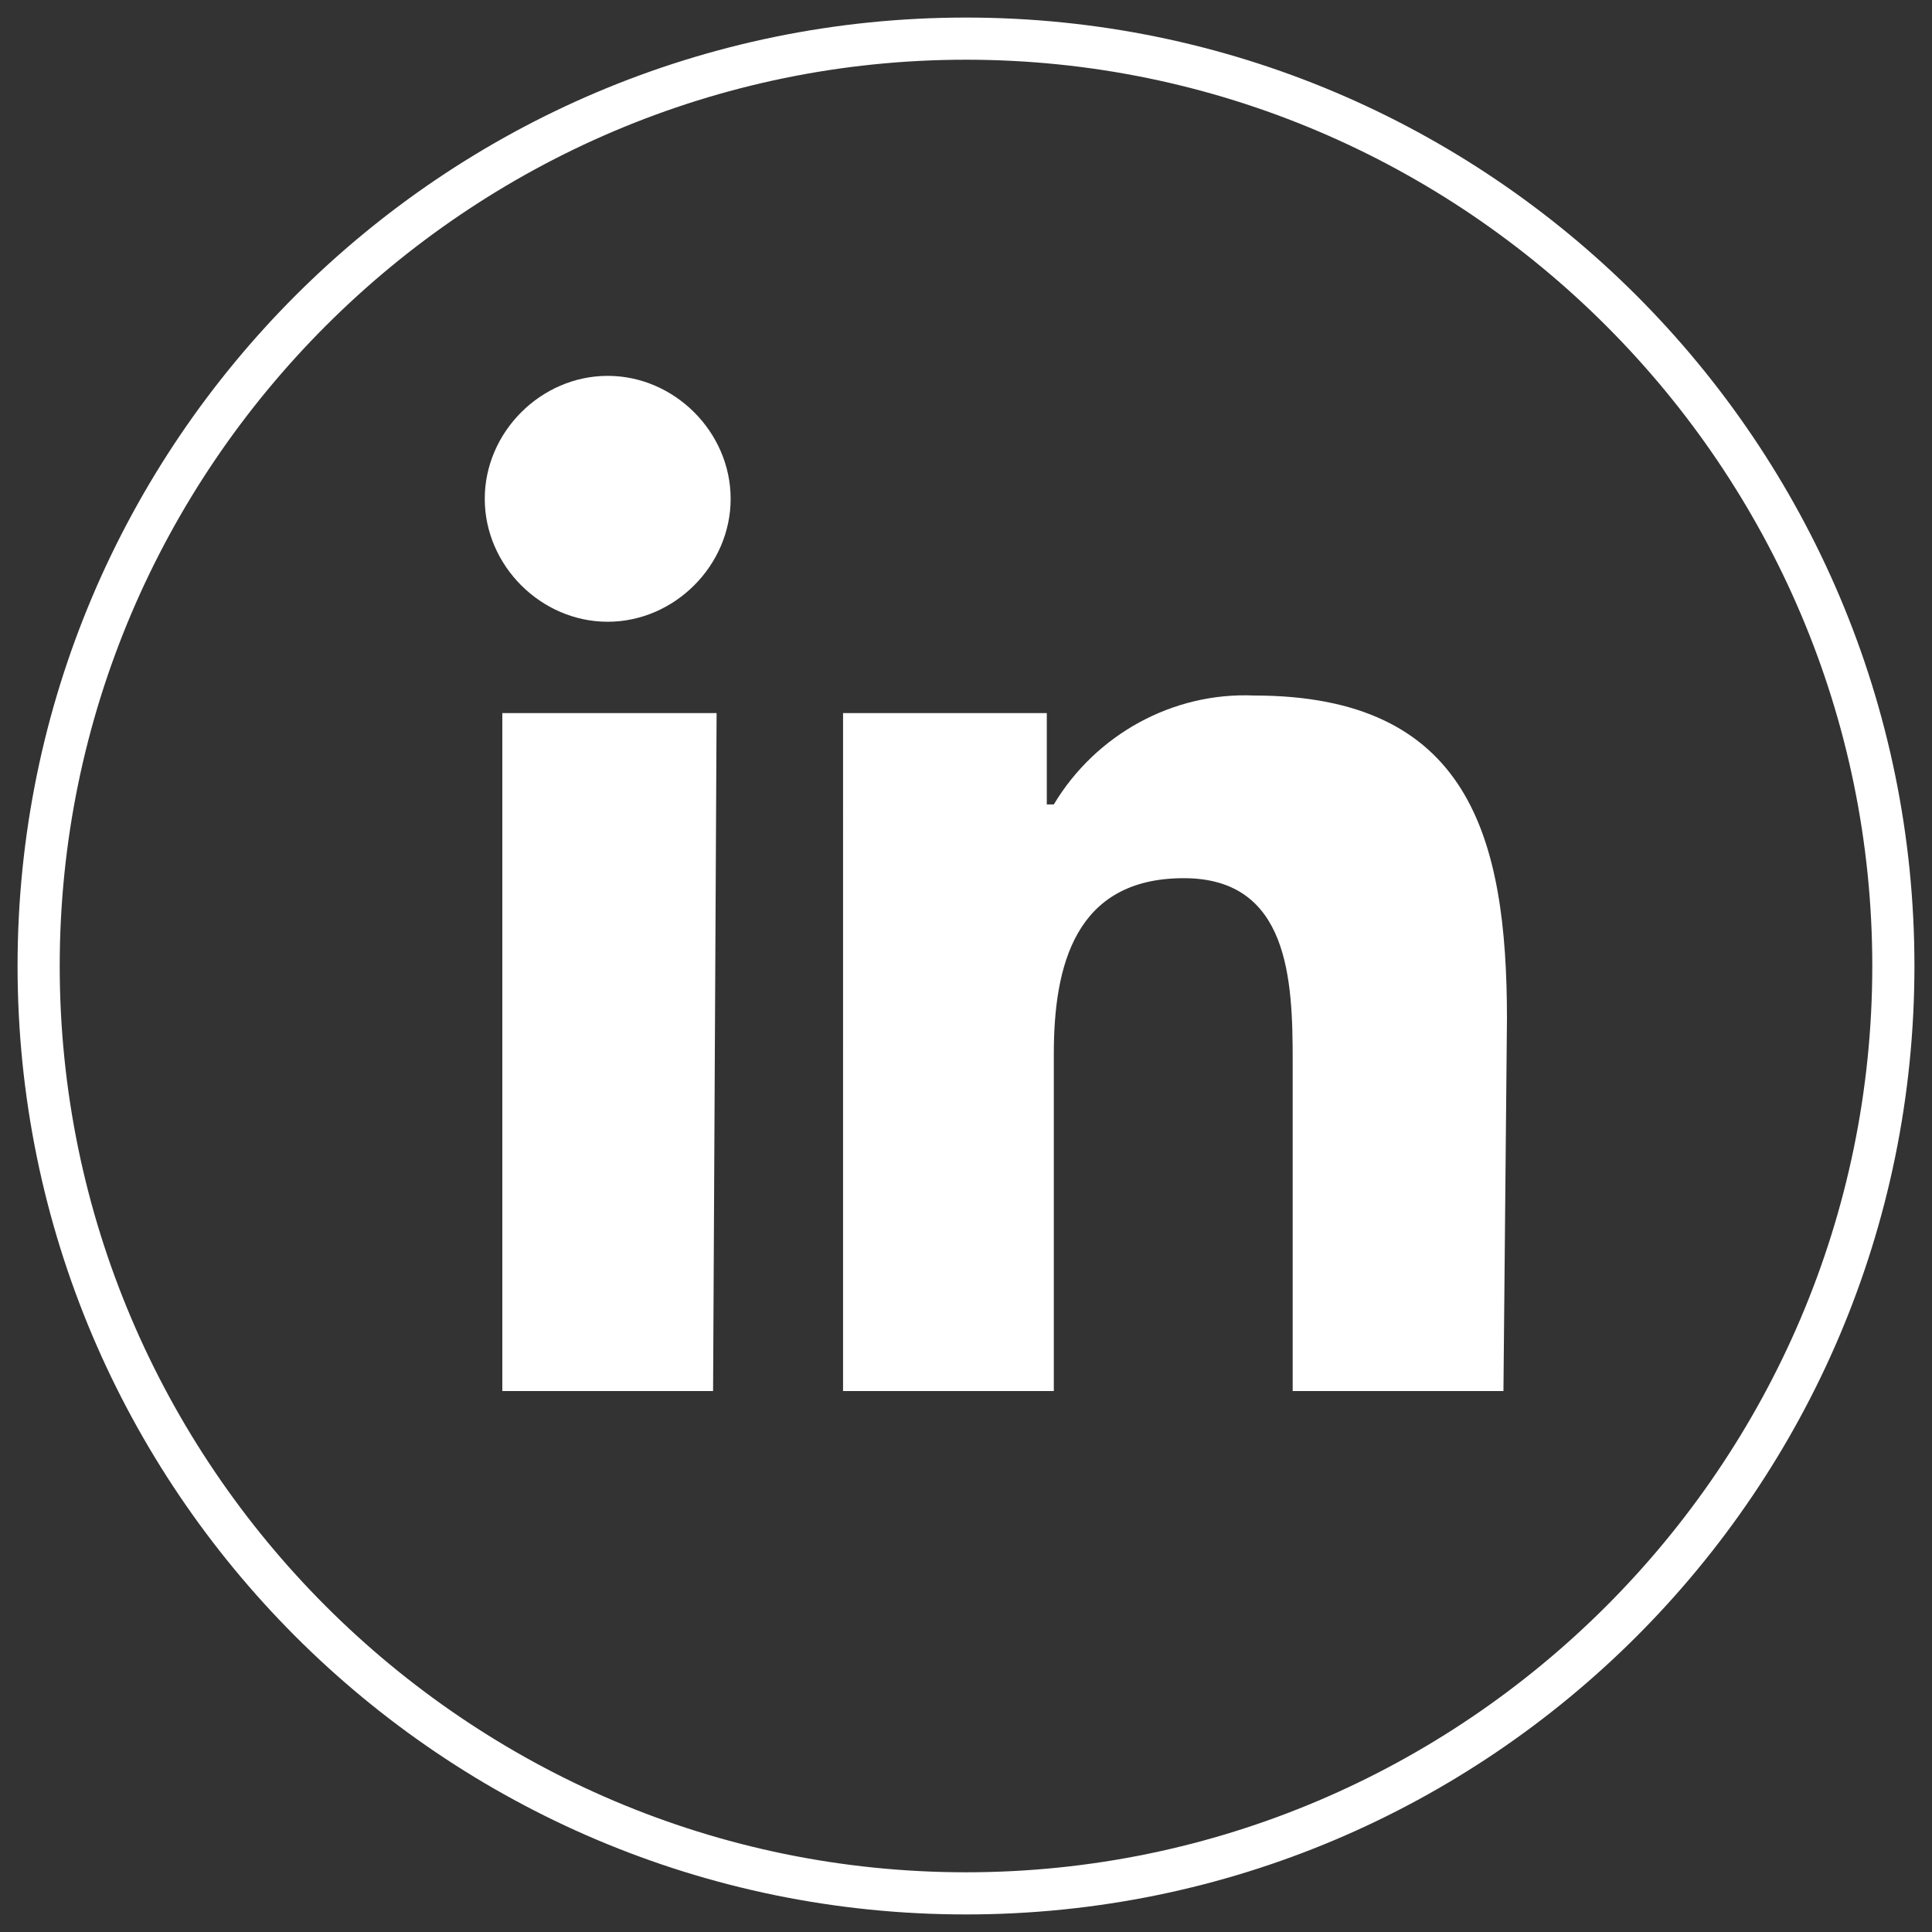
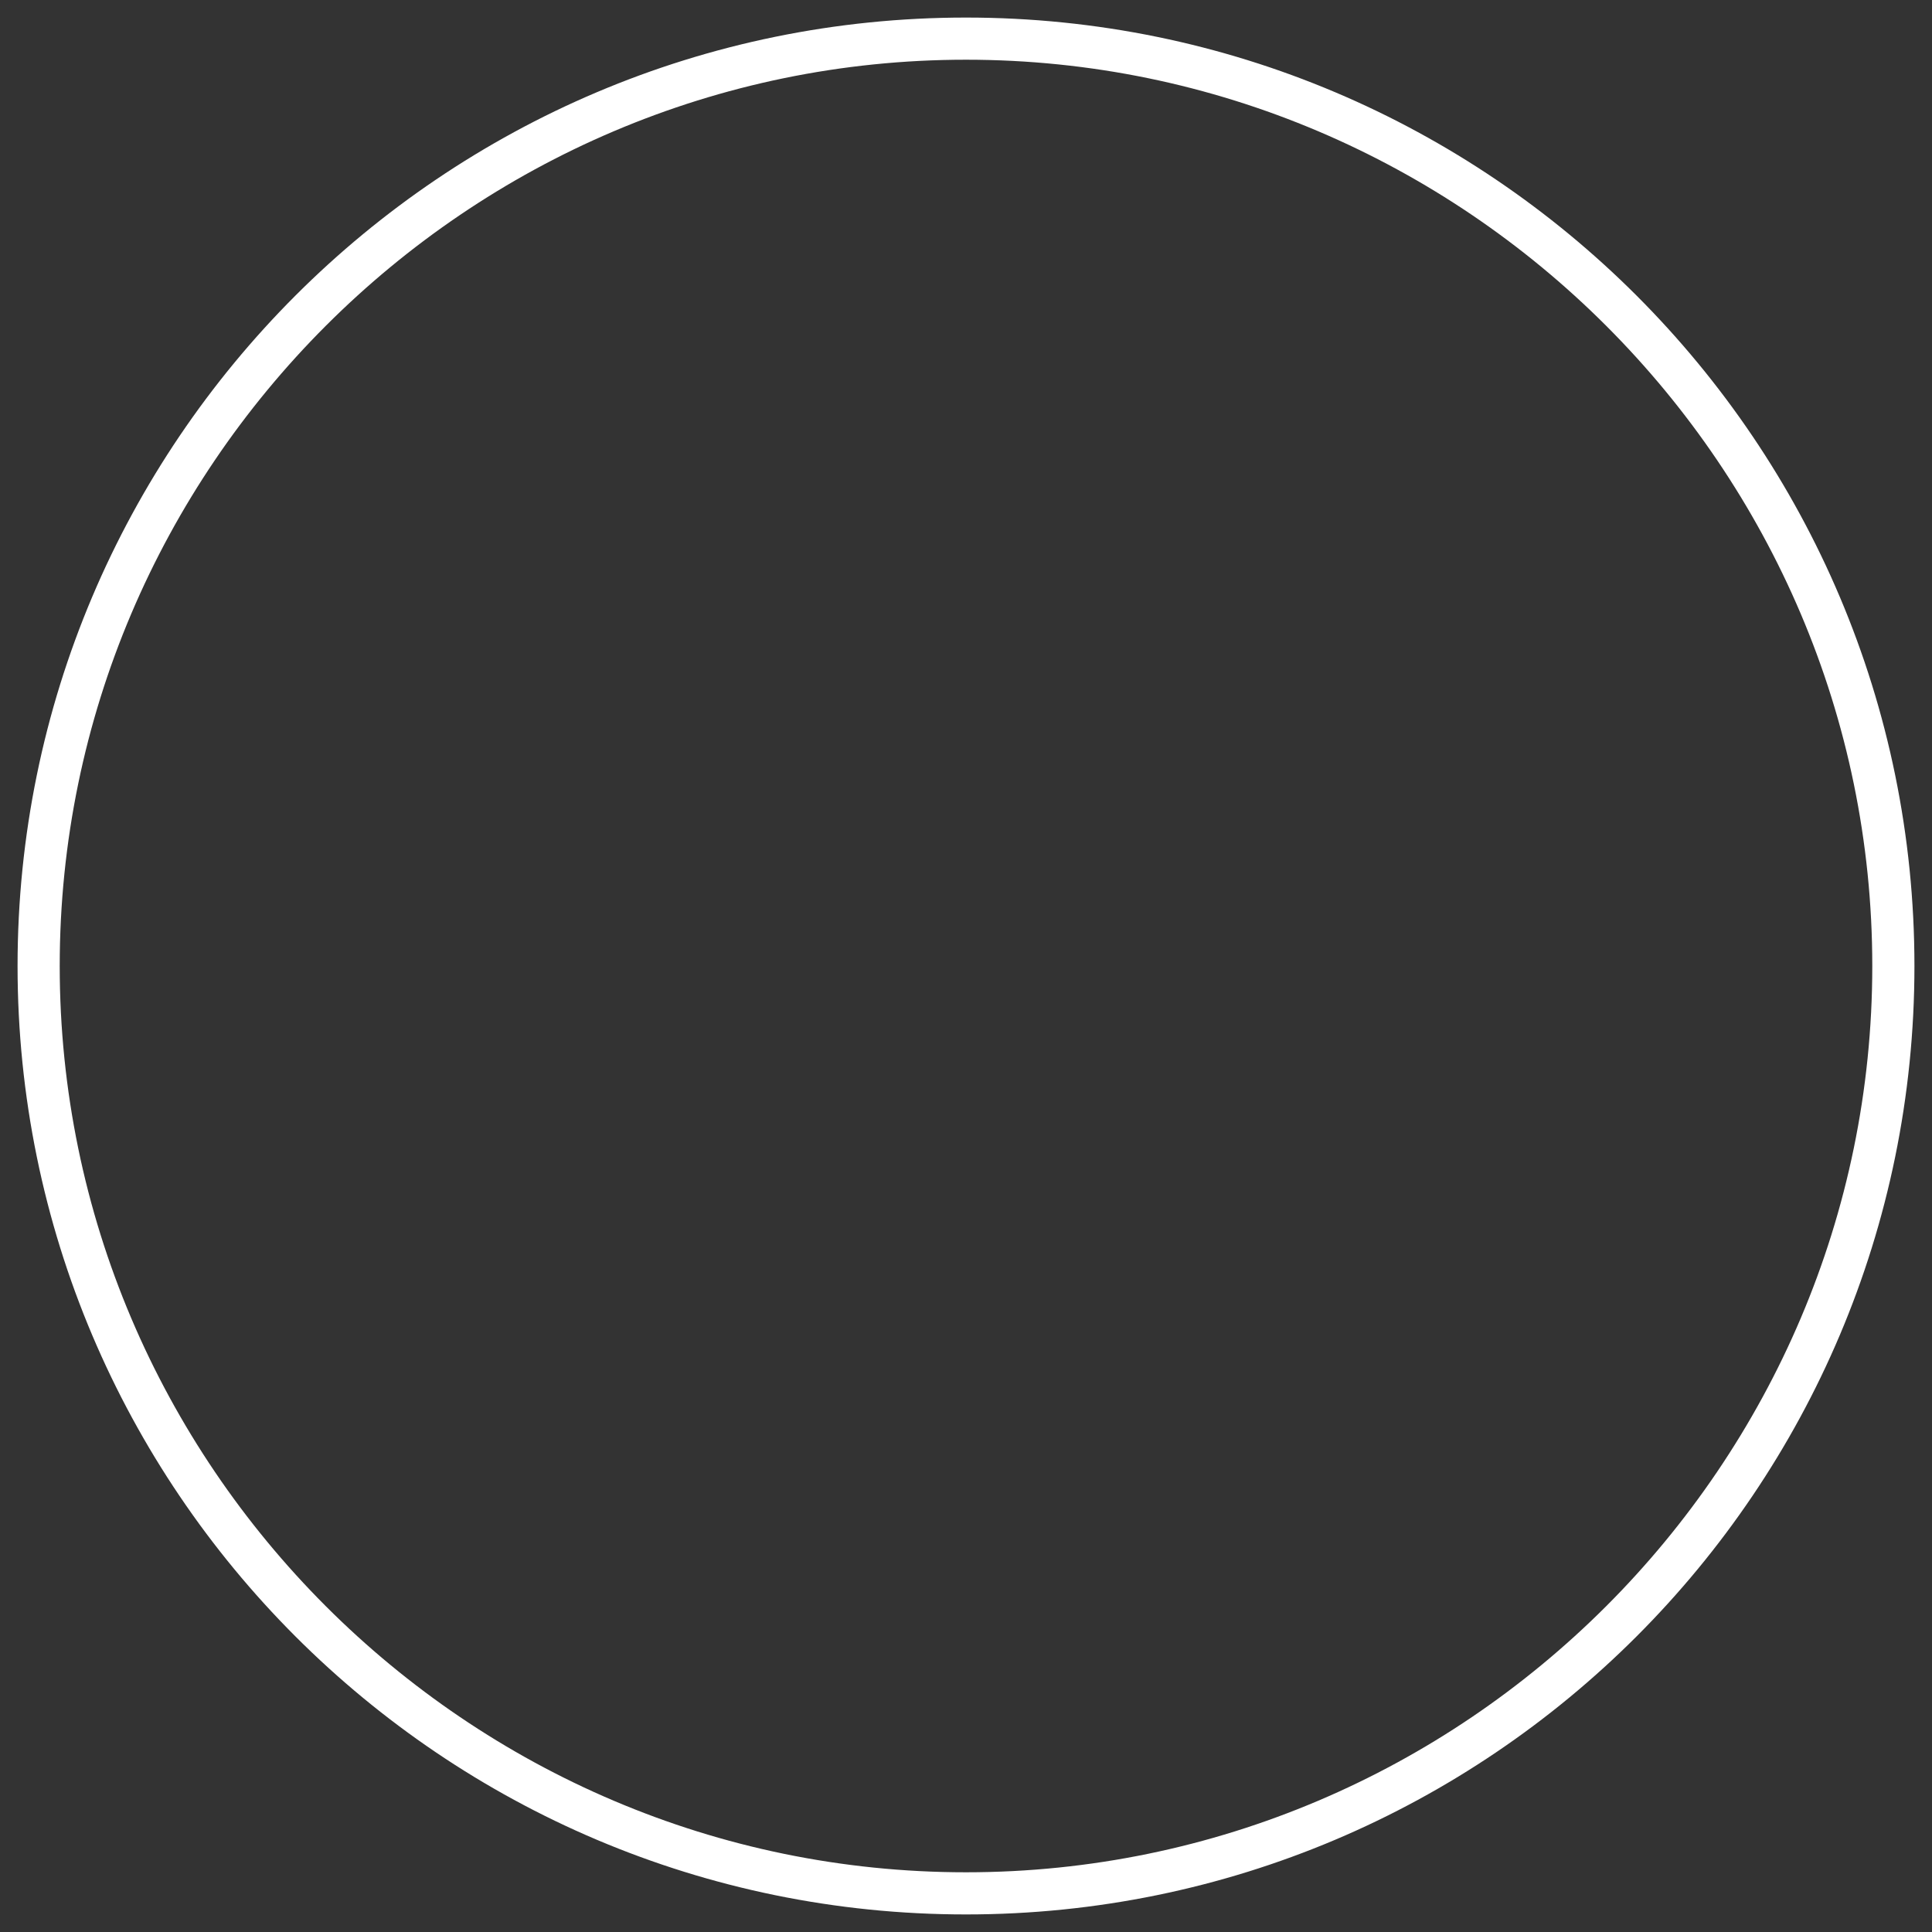
<svg xmlns="http://www.w3.org/2000/svg" version="1.1" id="Layer_1" x="0px" y="0px" viewBox="0 0 55 55" enable-background="new 0 0 55 55" xml:space="preserve">
  <rect x="0" y="0" width="55" height="55" fill="#333333" stroke="none" />
  <g id="linkedin">
    <g>
-       <path fill="#FFFFFF" d="M42.8,39.6h-6v-9.4c0-2.3-0.1-5.2-3.1-5.2c-3.1,0-3.7,2.5-3.7,5v9.6h-6V20.3h5.8v2.6H30    c1.2-2,3.4-3.2,5.7-3.1c6.1,0,7.2,4,7.2,9.2L42.8,39.6z M17.3,17.7c-1.9,0-3.5-1.6-3.5-3.5s1.6-3.5,3.5-3.5s3.5,1.6,3.5,3.5    S19.2,17.7,17.3,17.7L17.3,17.7 M20.3,39.6h-6V20.3h6.1L20.3,39.6L20.3,39.6z" />
      <path fill="#FFFFFF" d="M27.5,54.5c-14.9,0-27-12.1-27-27s12.1-27,27-27s27,12.1,27,27S42.4,54.5,27.5,54.5z M27.5,1.7    C13.3,1.7,1.7,13.3,1.7,27.5s11.6,25.8,25.8,25.8s25.8-11.6,25.8-25.8S41.7,1.7,27.5,1.7z" />
    </g>
  </g>
</svg>